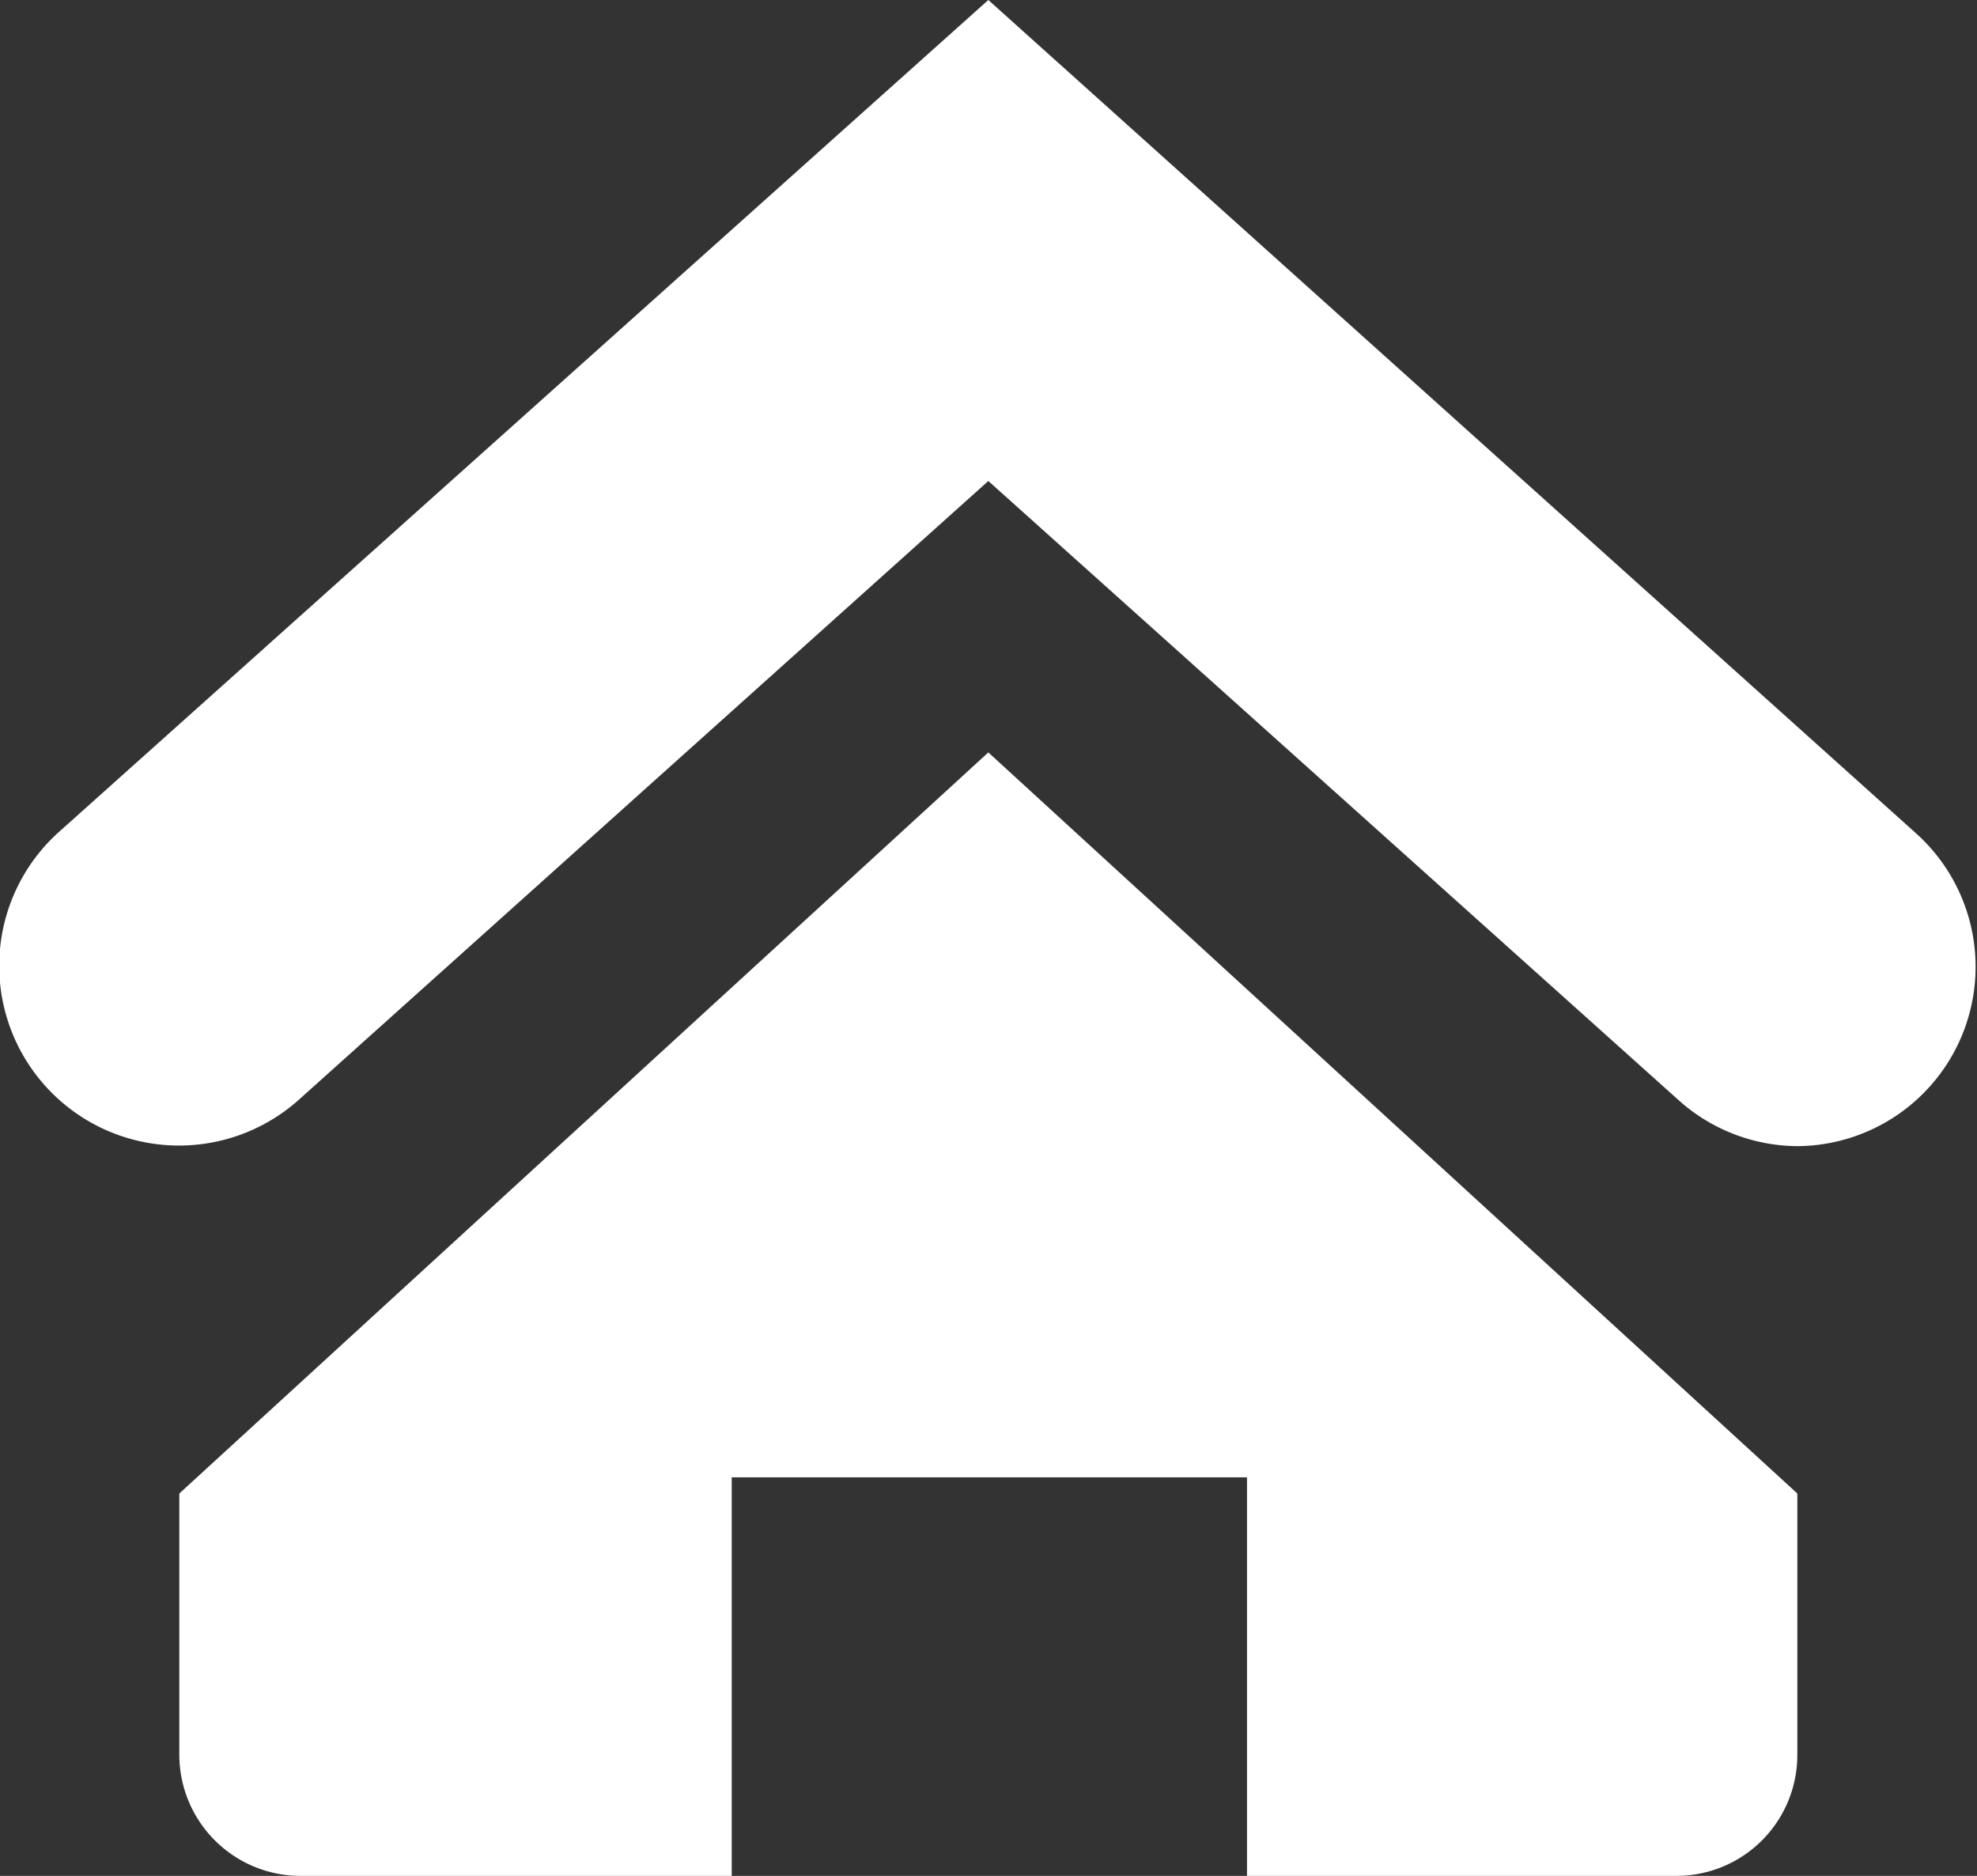
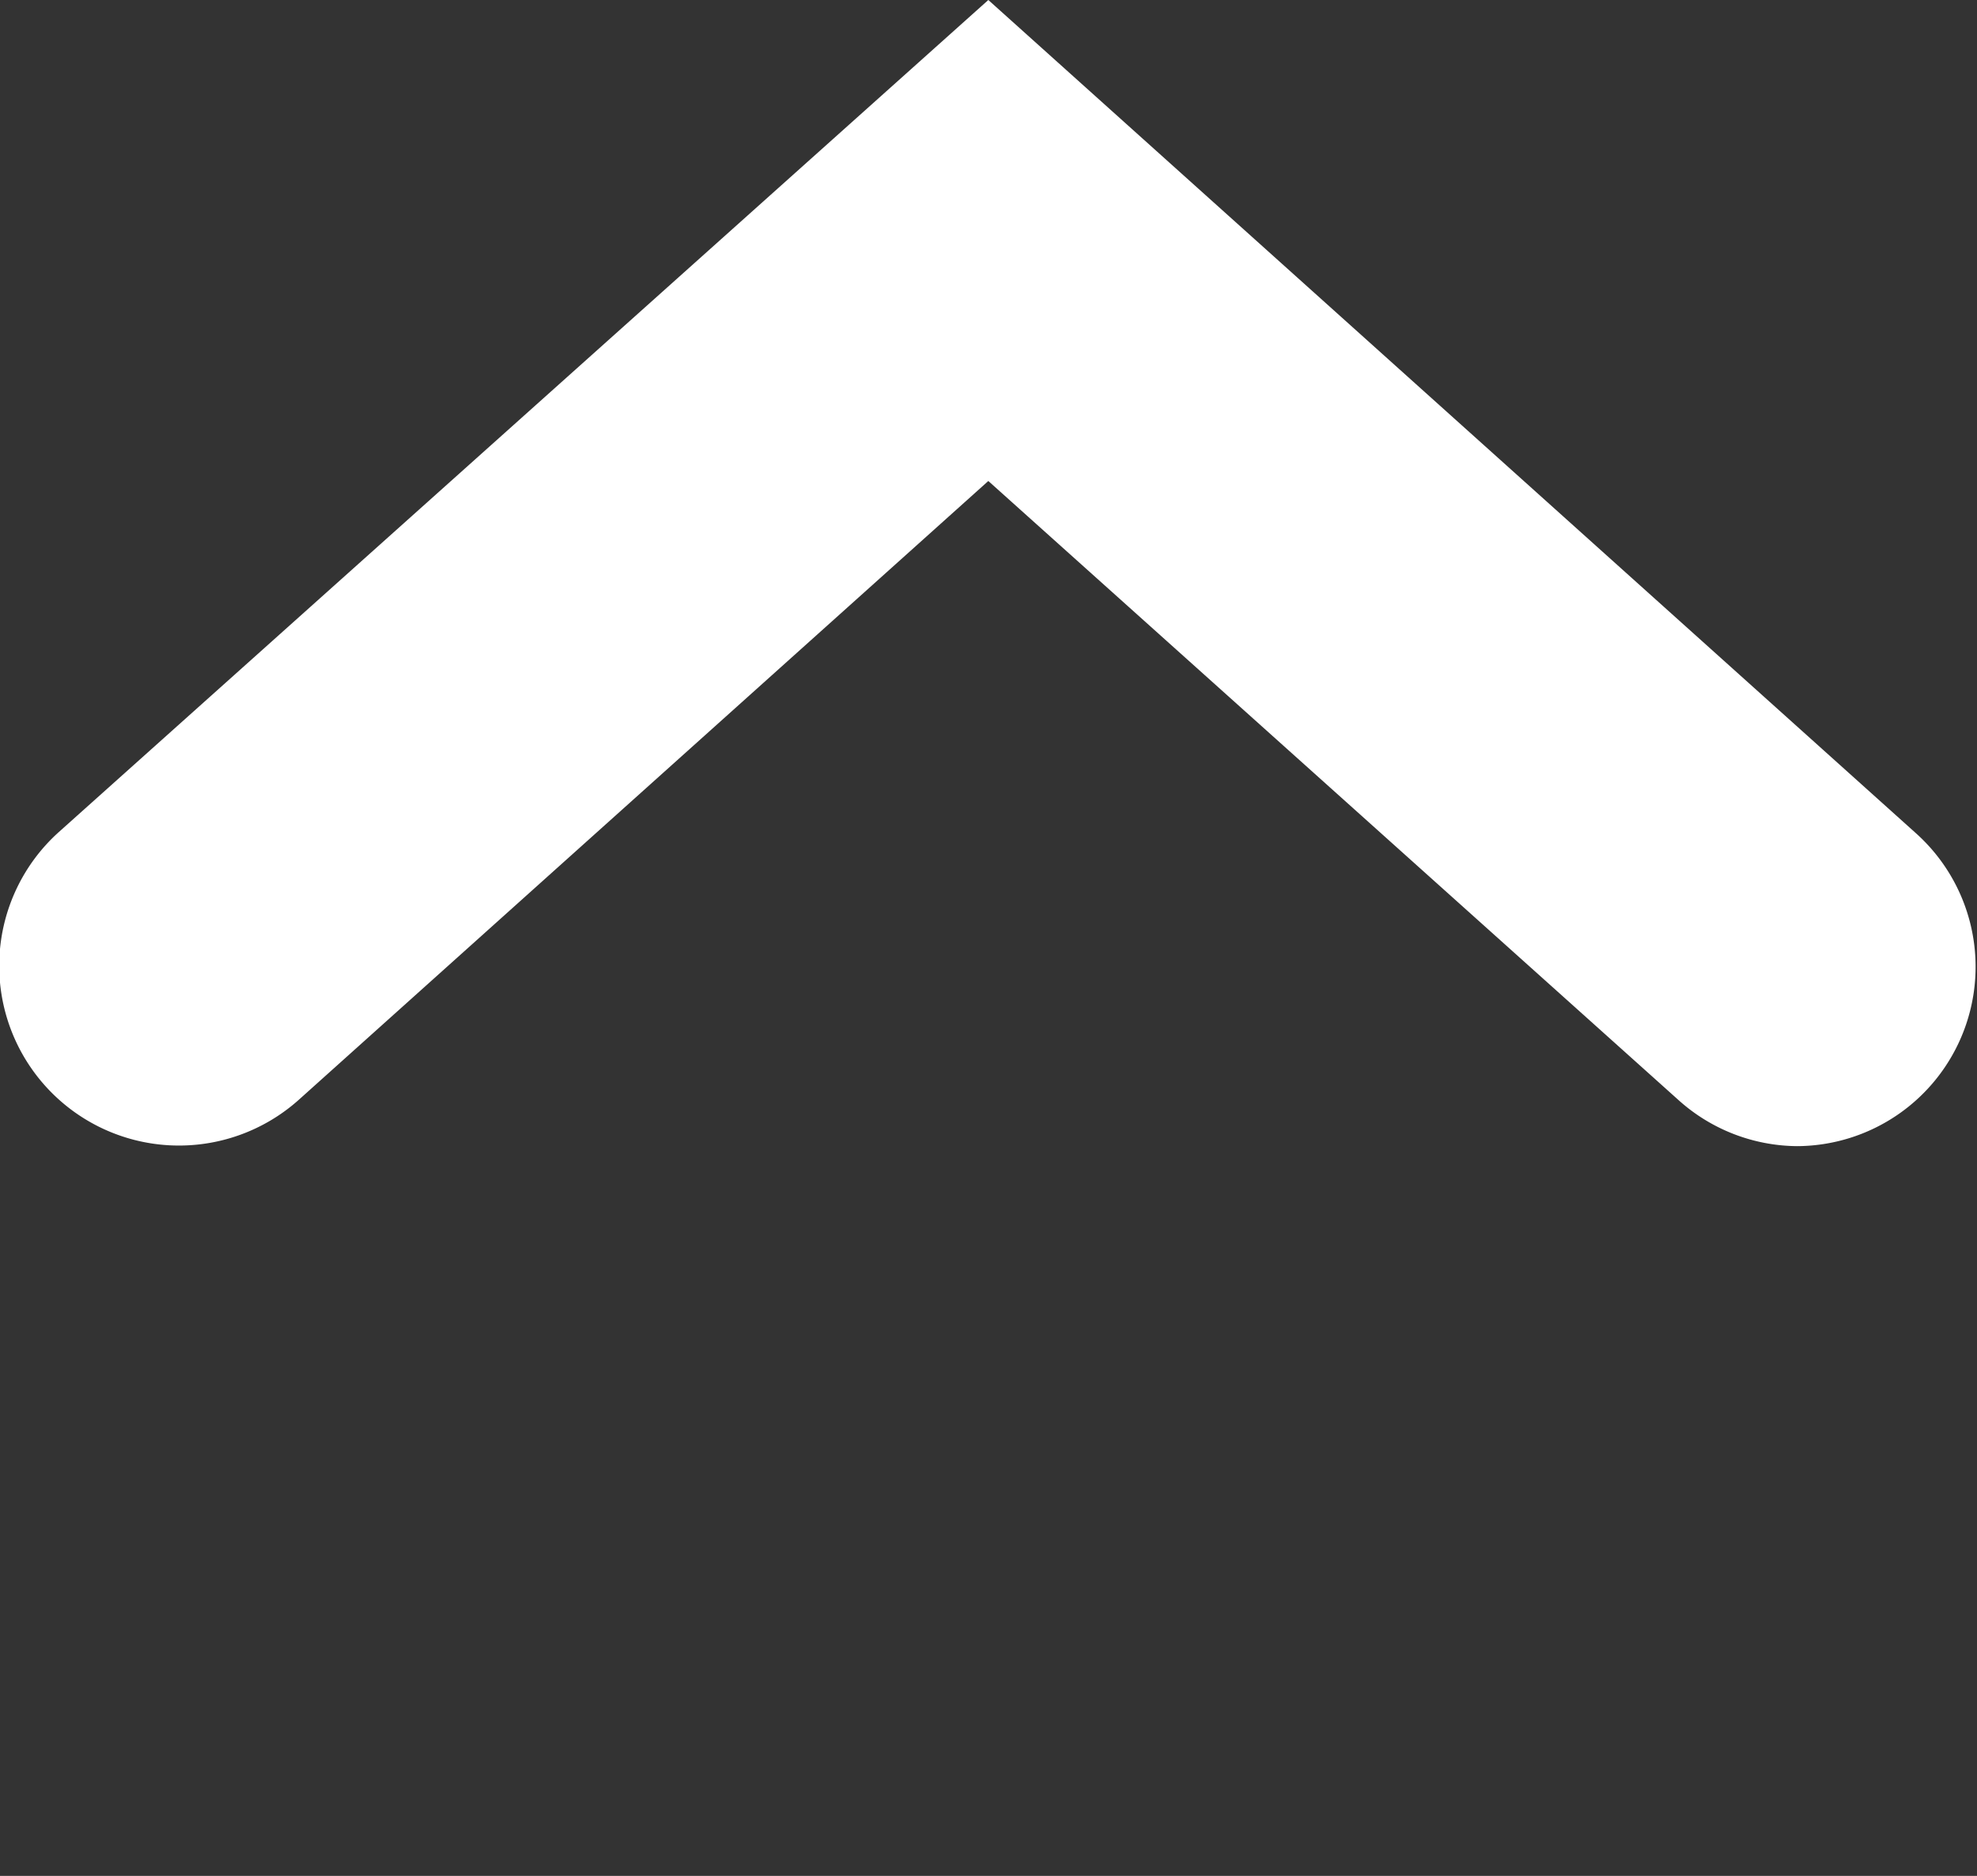
<svg xmlns="http://www.w3.org/2000/svg" id="Ebene_1" data-name="Ebene 1" viewBox="0 0 57.55 54.6">
  <rect x="0" y="0" width="57.55" height="54.6" fill="#333333" stroke="none" />
  <defs>
    <style>.cls-1{fill:#fff;}</style>
  </defs>
  <path class="cls-1" d="M52.32,33.36A5.22,5.22,0,0,1,48.84,32L28.77,14,8.71,32a5.23,5.23,0,0,1-7-7.78L28.77,0l27,24.25a5.22,5.22,0,0,1-3.49,9.11Z" />
-   <path class="cls-1" d="M28.77,21.9,5.22,43.47v7.61A3.53,3.53,0,0,0,8.74,54.6H21.3V43h15V54.6H48.8a3.52,3.52,0,0,0,3.52-3.52V43.47Z" />
</svg>